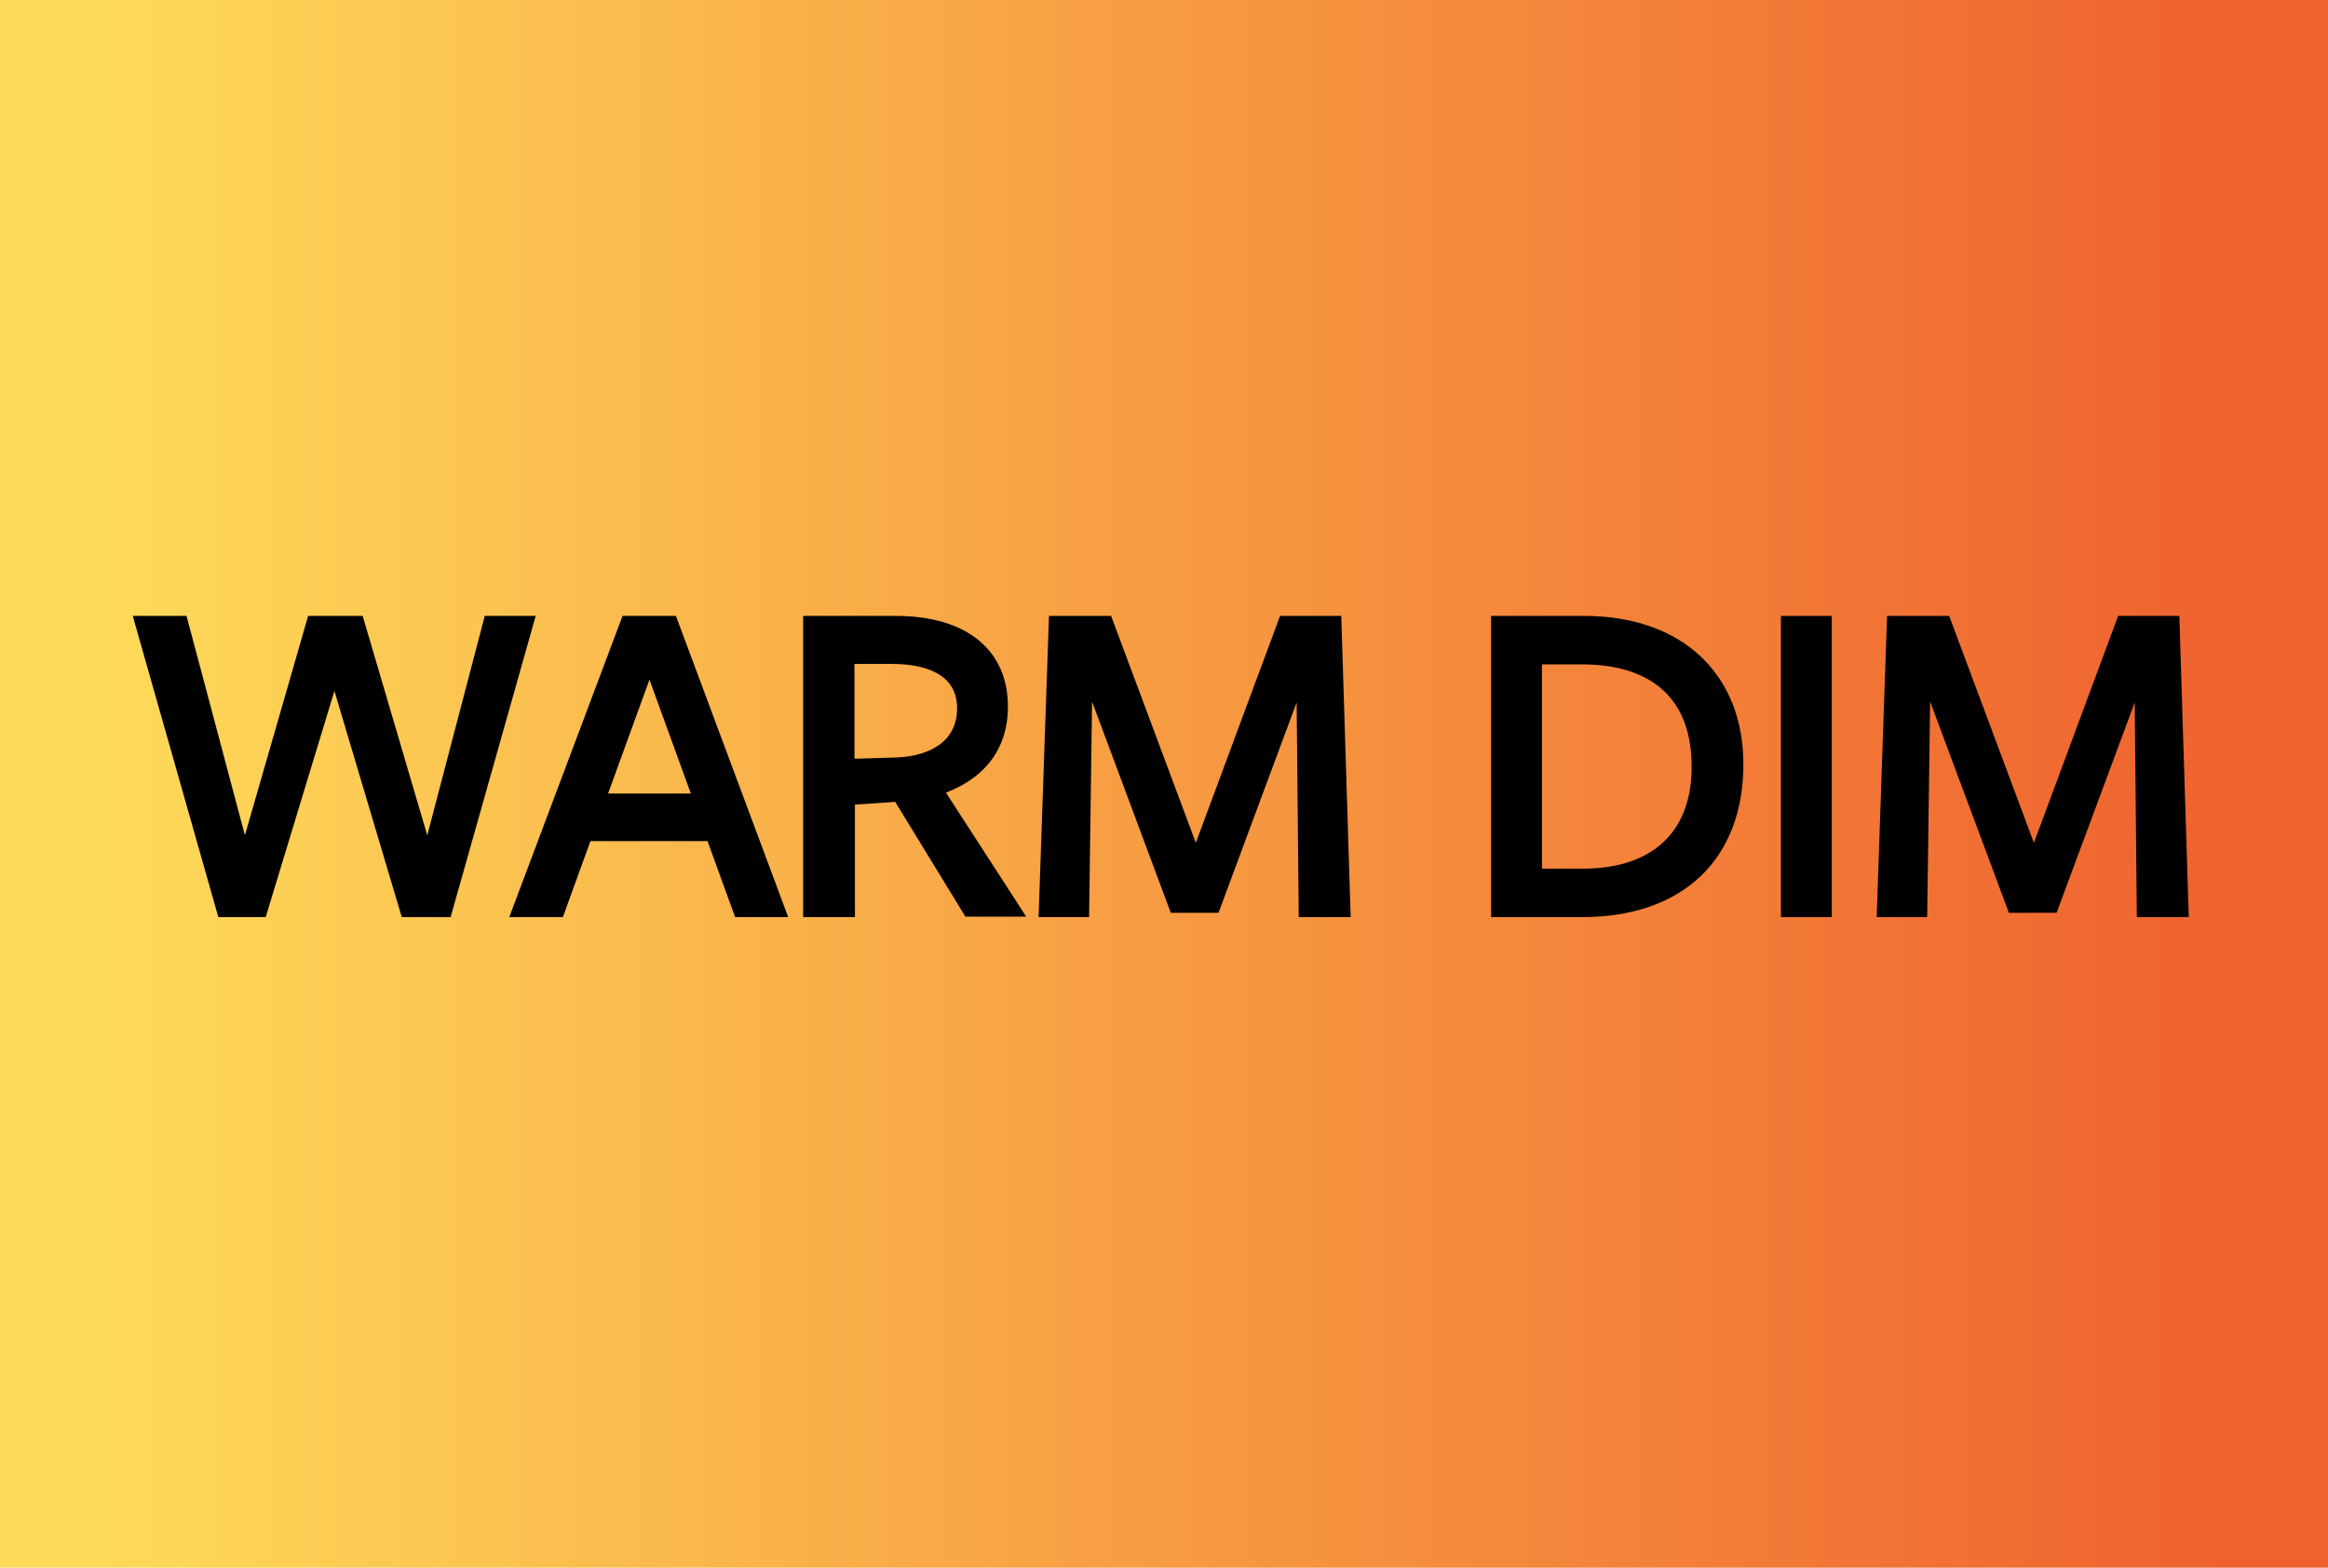
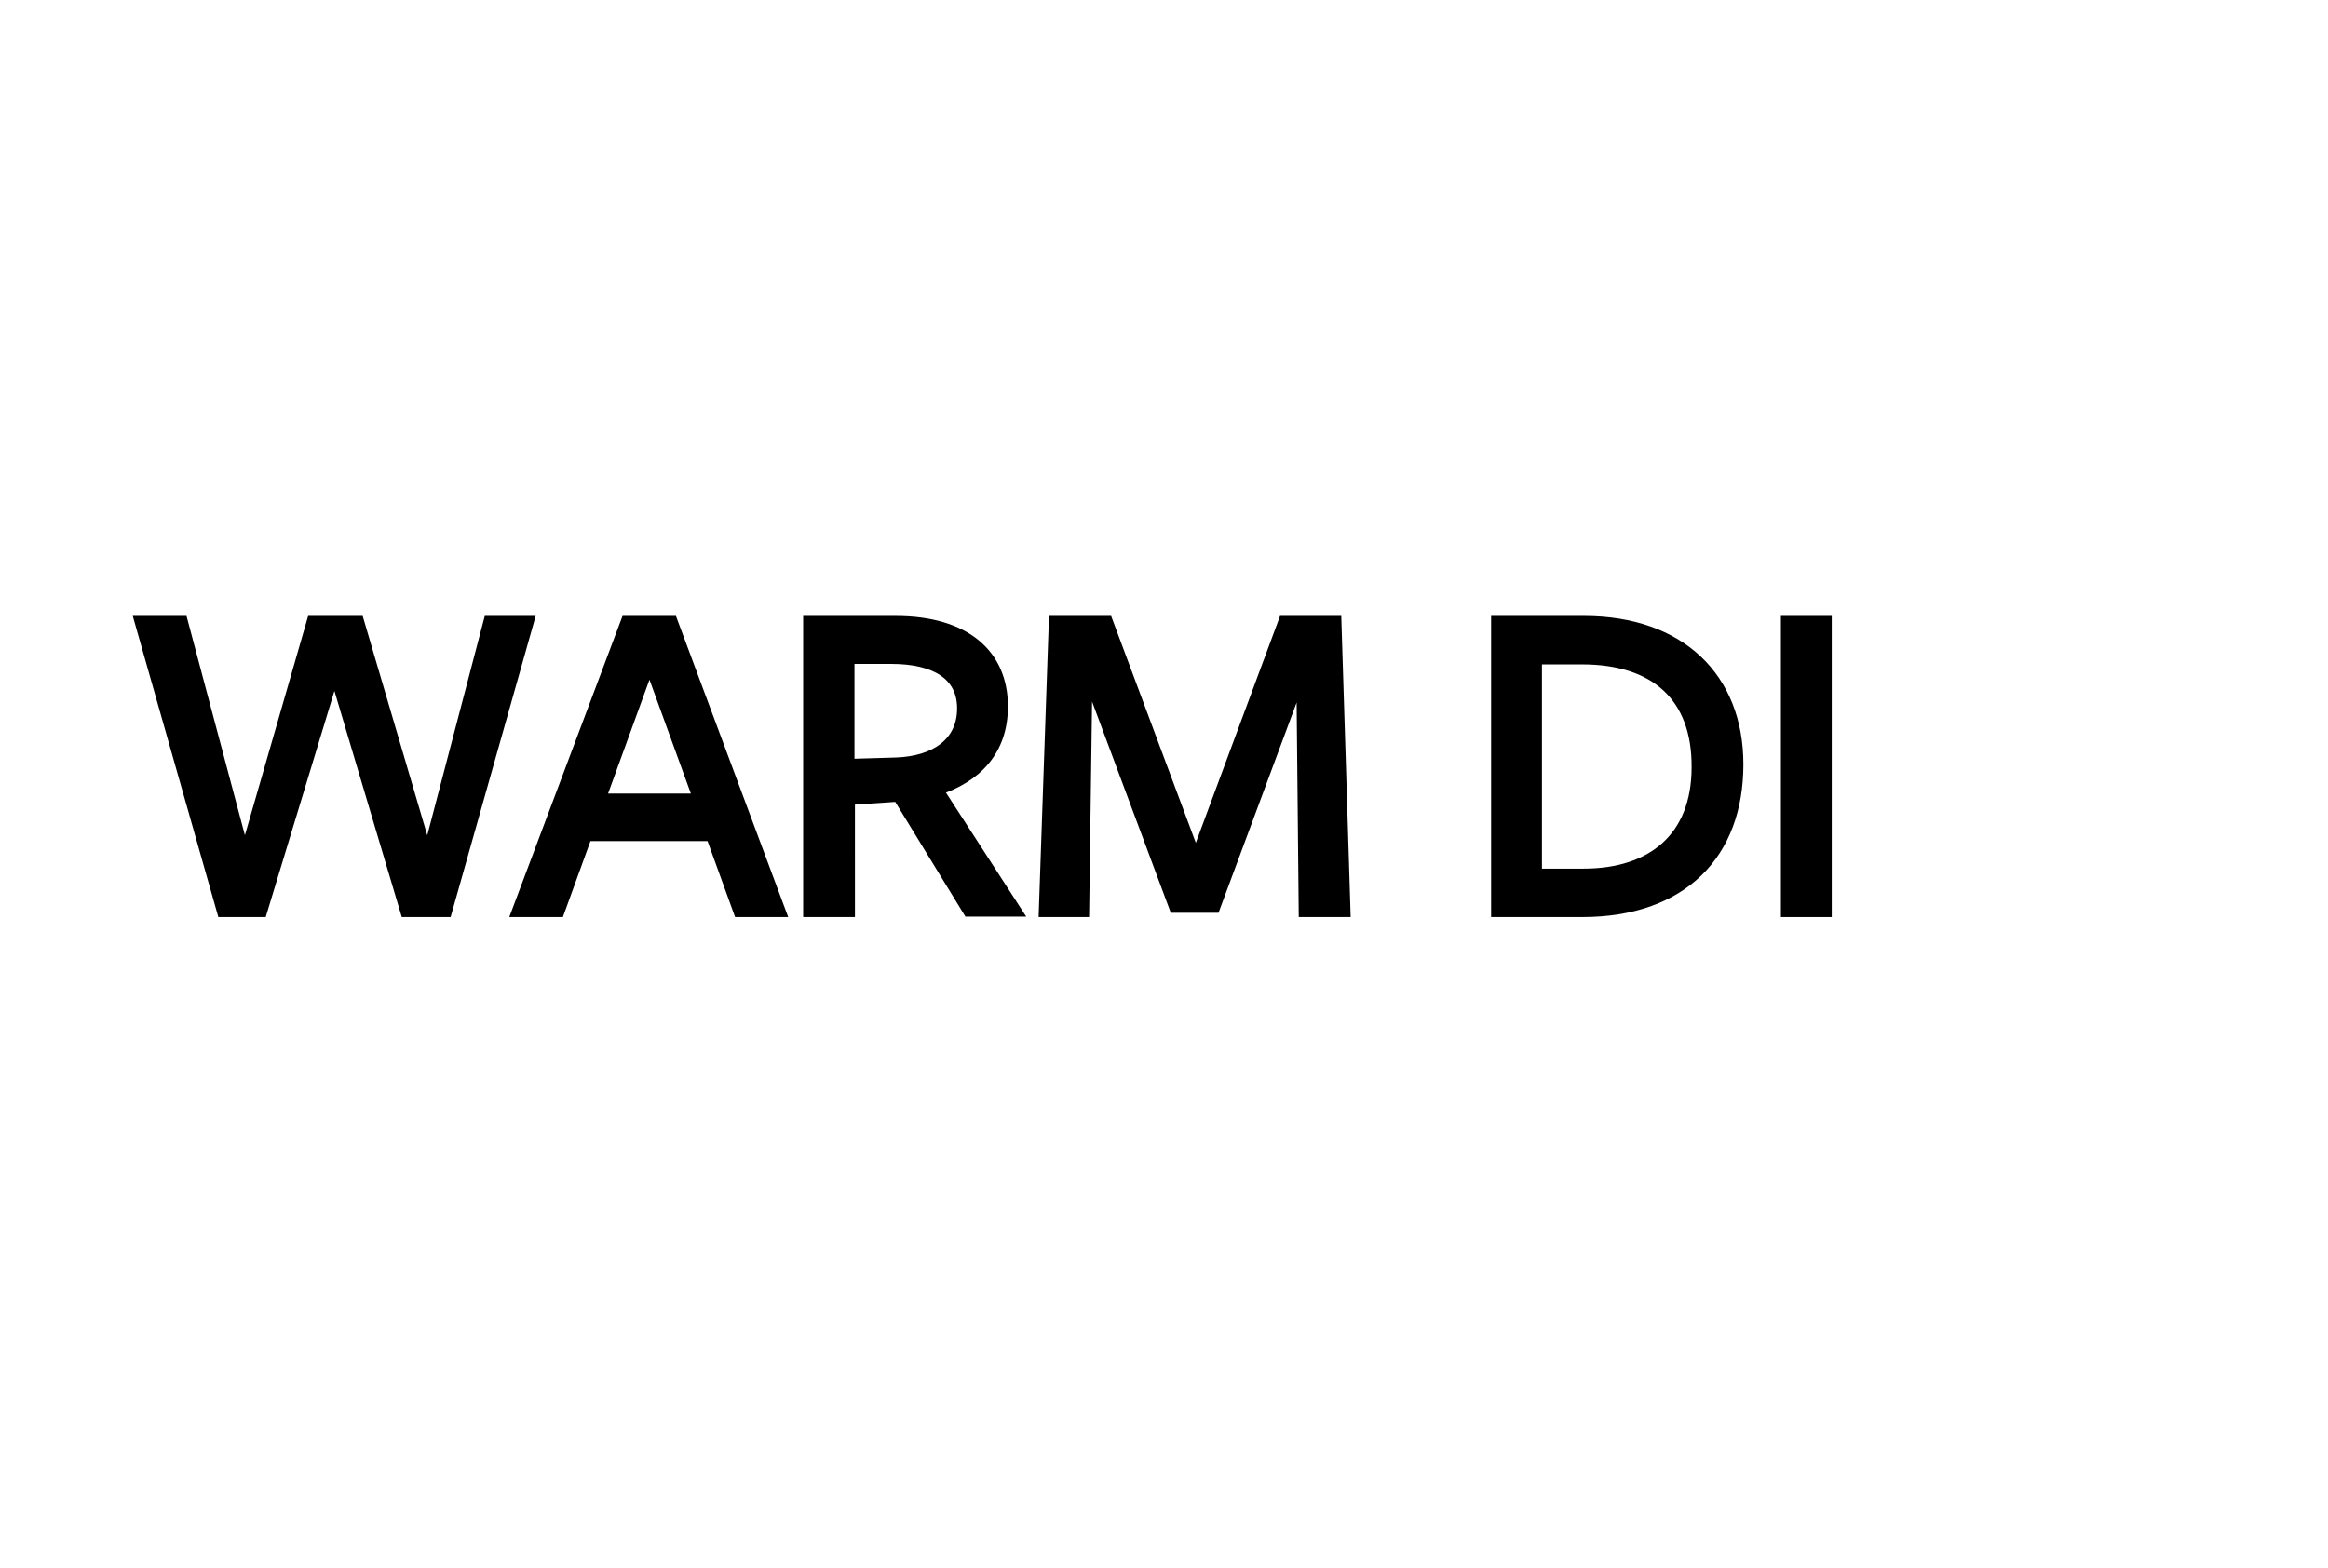
<svg xmlns="http://www.w3.org/2000/svg" version="1.1" x="0px" y="0px" width="49" height="33" viewBox="0 0 49 33" style="enable-background:new 0 0 49 33;" xml:space="preserve">
  <style type="text/css">
	.st0{fill:url(#SVGID_1_);}
	.st1{fill:#F07C23;}
	.st2{fill:#FFCF01;}
	.st3{fill:#F3DF71;}
	.st4{fill:#98D2E5;}
	.st5{fill:url(#SVGID_00000026860251772247183790000011414489910993557390_);}
	.st6{fill:url(#SVGID_00000129905850735914828120000003854843117394202811_);}
	.st7{fill:#9BBFBE;}
	.st8{fill:#DFDFDE;}
	.st9{fill:#FFFFFF;}
	.st10{fill:url(#SVGID_00000099644630910609223290000009539205751092058542_);}
	.st11{fill:url(#SVGID_00000101064884695681949340000016253252847756772029_);}
	.st12{fill:url(#SVGID_00000071544717515923565980000004704698916233030334_);}
	.st13{fill:url(#SVGID_00000023978316105369204990000010423083010911270029_);}
	.st14{fill:url(#SVGID_00000093141522725342174460000015909979321198943125_);}
	.st15{fill:url(#SVGID_00000152232001161282016400000011284702157728145853_);}
	.st16{fill:url(#SVGID_00000169551745630854828890000009809993816911565487_);}
	.st17{fill:url(#SVGID_00000045584833927644462850000012223179101656165794_);}
	.st18{fill:none;stroke:#ED1C24;stroke-miterlimit:10;}
	.st19{fill:url(#SVGID_00000062904752758723065820000001893670582547183017_);}
	.st20{stroke:#000000;stroke-width:0.25;stroke-miterlimit:10;}
	.st21{fill:url(#SVGID_00000067234472382210486120000008172270542627609020_);}
	.st22{fill:url(#SVGID_00000037671779012289166770000017903588665777772734_);}
	.st23{fill:url(#SVGID_00000158018864218737800030000017859189823348013719_);}
	.st24{display:none;}
</style>
  <g id="Laag_1">
</g>
  <g id="FINAL">
-     <rect x="-242.19" y="-152.35" class="st18" width="557.23" height="905.61" />
    <g>
      <linearGradient id="SVGID_1_" gradientUnits="userSpaceOnUse" x1="2.261" y1="-222.993" x2="46.739" y2="-222.993" gradientTransform="matrix(1 0 0 -1 0 -206.493)">
        <stop offset="0" style="stop-color:#FEDA59" />
        <stop offset="0.51" style="stop-color:#F79A41" />
        <stop offset="1" style="stop-color:#EF622F" />
      </linearGradient>
-       <rect class="st0" width="49" height="33" />
      <g>
        <path class="st20" d="M5.5,19.18H4.69l-1.73-6.09h0.87l1.32,4.96l1.43-4.96h0.96L9,18.05l1.3-4.96h0.81l-1.72,6.09H8.55     l-1.51-5.07L5.5,19.18z" />
        <path class="st20" d="M16.41,19.18h-0.85l-0.58-1.6h-2.64l-0.58,1.6h-0.86l2.29-6.09h0.95L16.41,19.18z M13.67,13.94l-1.05,2.89     h2.1L13.67,13.94z" />
        <path class="st20" d="M17.86,19.18h-0.83v-6.09c0,0,1.81,0,1.82,0c1.47,0,2.24,0.7,2.24,1.78c0,0.92-0.54,1.48-1.37,1.75     l1.65,2.55h-0.98l-1.48-2.42l-1.04,0.07V19.18z M18.87,16.07c0.8-0.03,1.4-0.41,1.4-1.16c0-0.72-0.59-1.06-1.51-1.06h-0.9v2.25     L18.87,16.07z" />
-         <path class="st20" d="M27.41,14.11l-1.85,4.98h-0.83l-1.86-4.99l-0.07,5.08h-0.81l0.21-6.09h1.1l1.87,5.01l1.86-5.01h1.08     l0.19,6.09h-0.84L27.41,14.11z" />
+         <path class="st20" d="M27.41,14.11l-1.85,4.98h-0.83l-1.86-4.99l-0.07,5.08h-0.81l0.21-6.09h1.1l1.87,5.01l1.86-5.01h1.08     l0.19,6.09h-0.84L27.41,14.11" />
        <path class="st20" d="M33.3,19.18c-0.49,0-1.79,0-1.79,0v-6.09c0,0,1.35,0,1.83,0c2.02,0,3.23,1.19,3.23,3     C36.57,17.97,35.4,19.18,33.3,19.18z M33.3,13.86h-0.97v4.55h1c1.45,0,2.4-0.77,2.4-2.26C35.74,14.65,34.84,13.86,33.3,13.86z" />
        <path class="st20" d="M37.61,19.18v-6.09h0.82v6.09H37.61z" />
-         <path class="st20" d="M45.05,14.11l-1.85,4.98h-0.83l-1.86-4.99l-0.07,5.08h-0.81l0.21-6.09h1.1l1.87,5.01l1.86-5.01h1.08     l0.19,6.09h-0.84L45.05,14.11z" />
      </g>
    </g>
  </g>
  <g id="Laag_2" class="st24">
</g>
</svg>